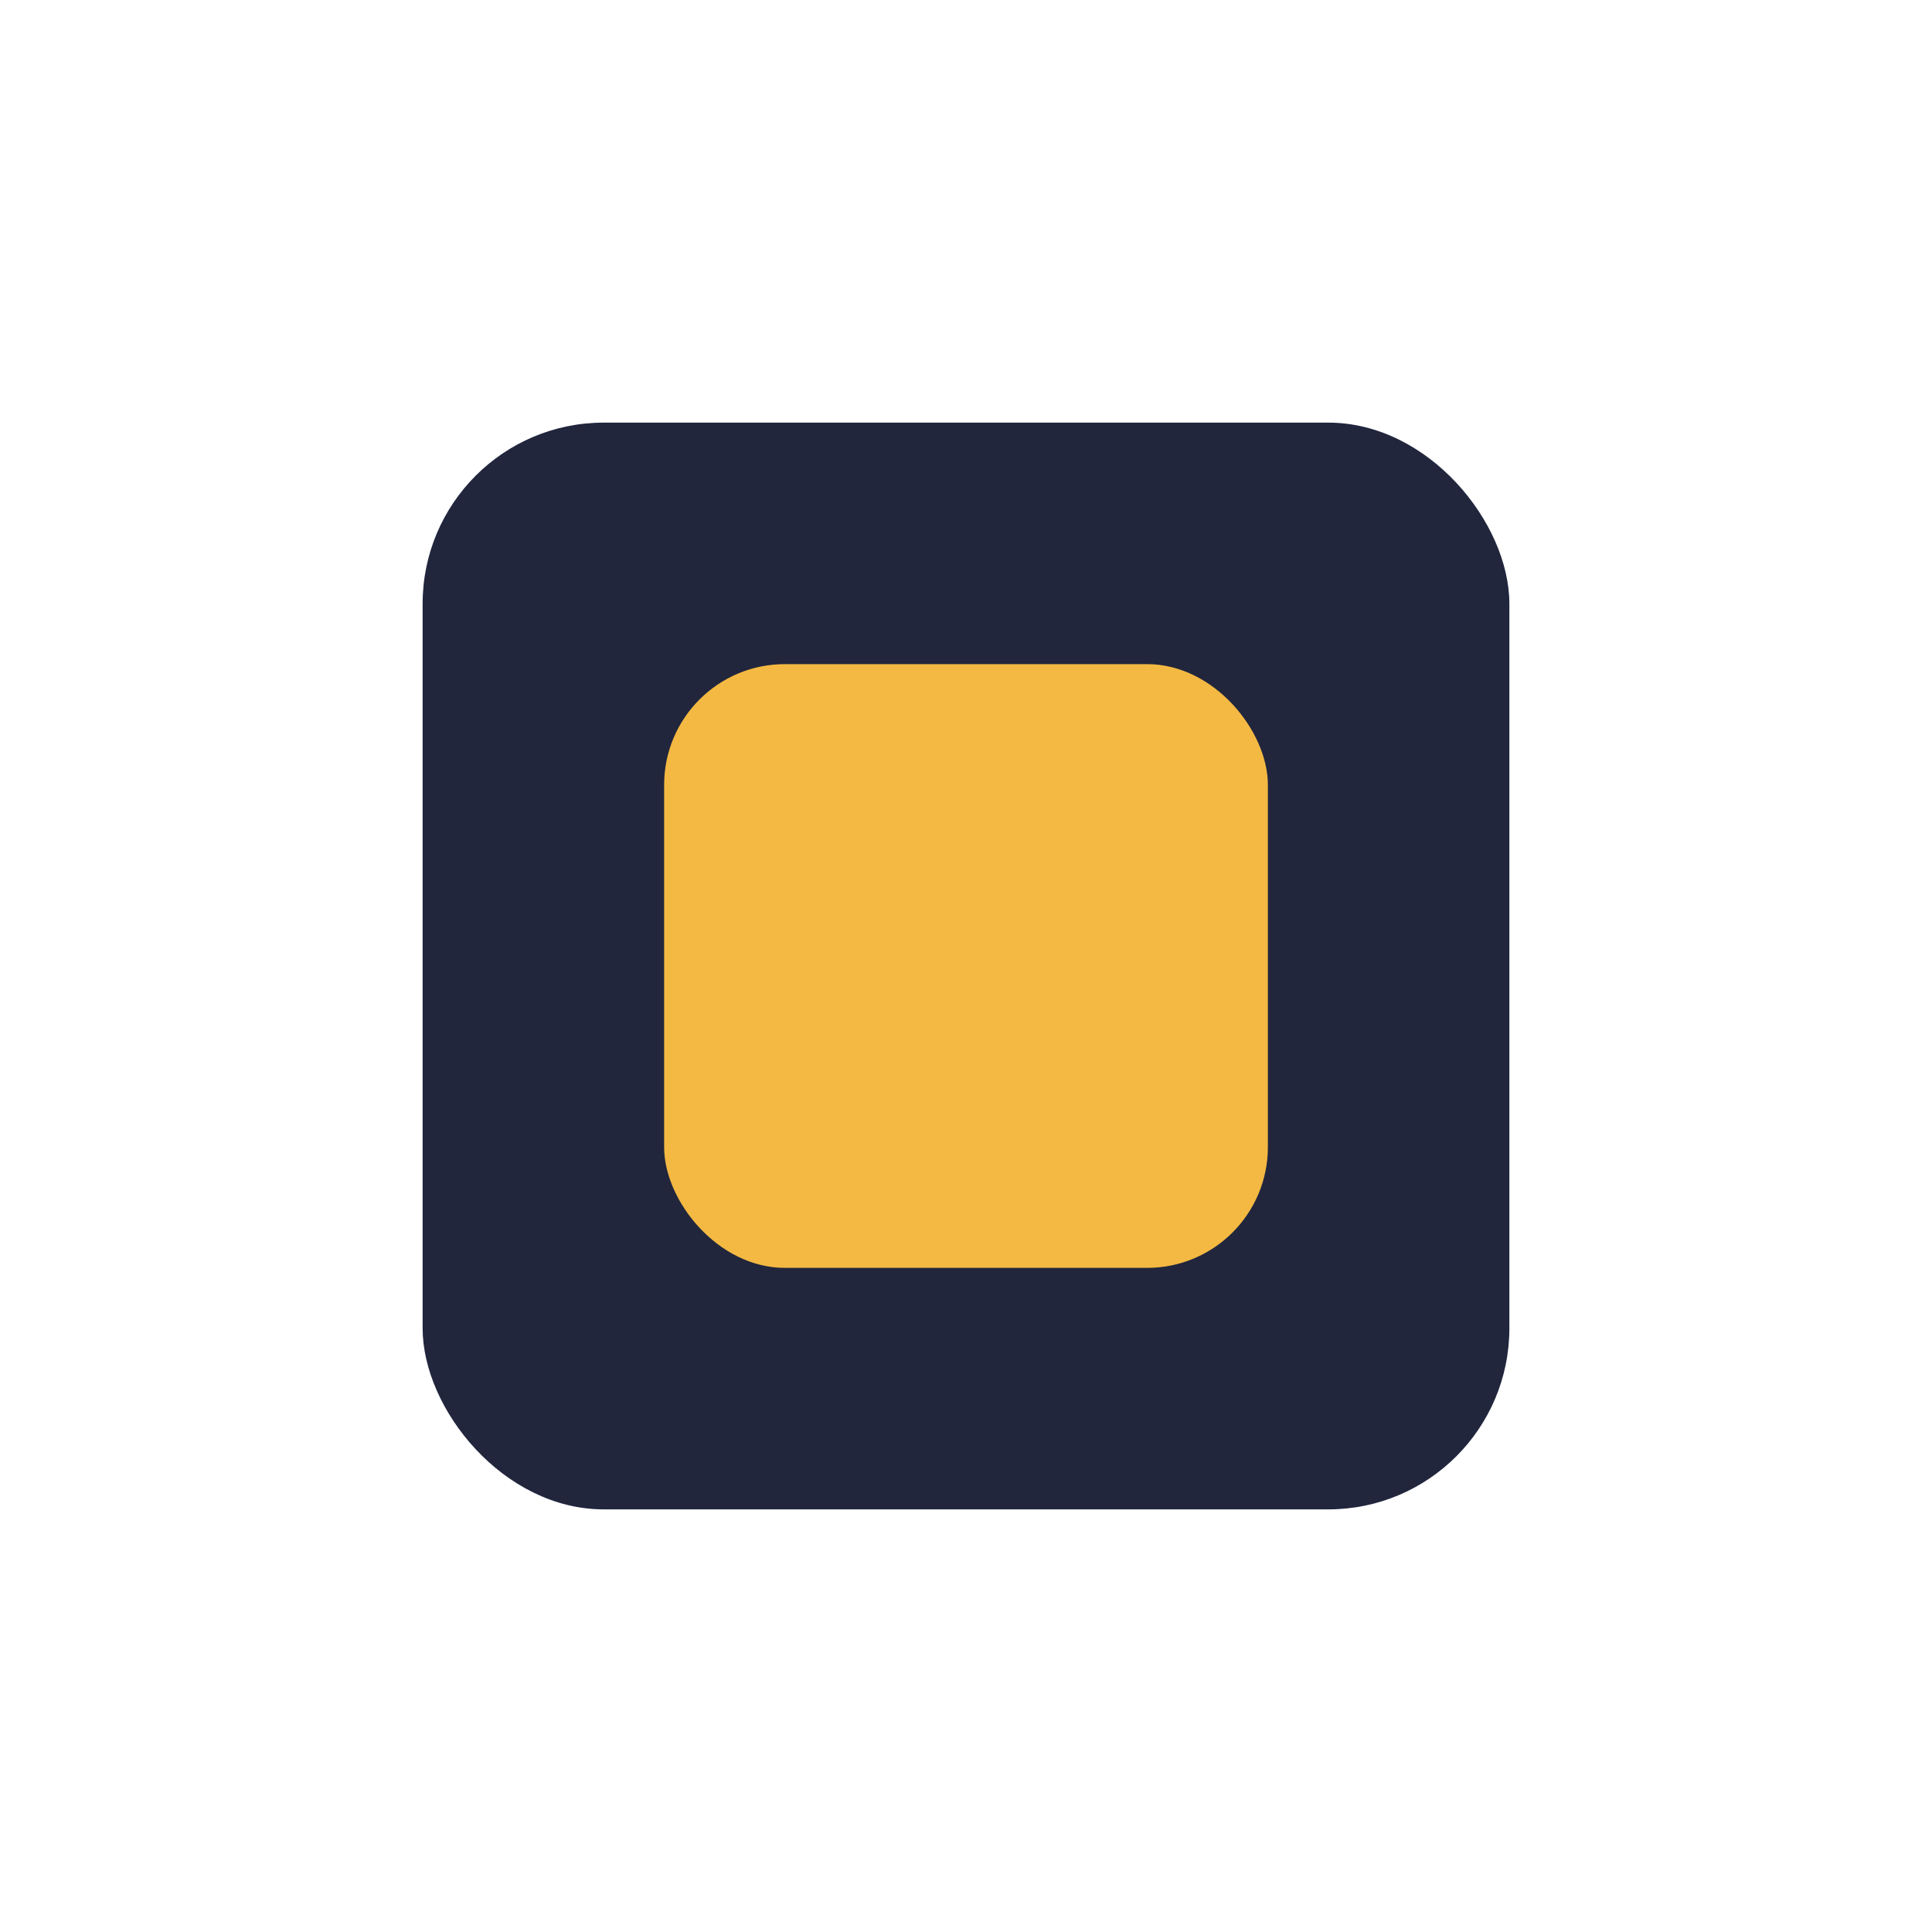
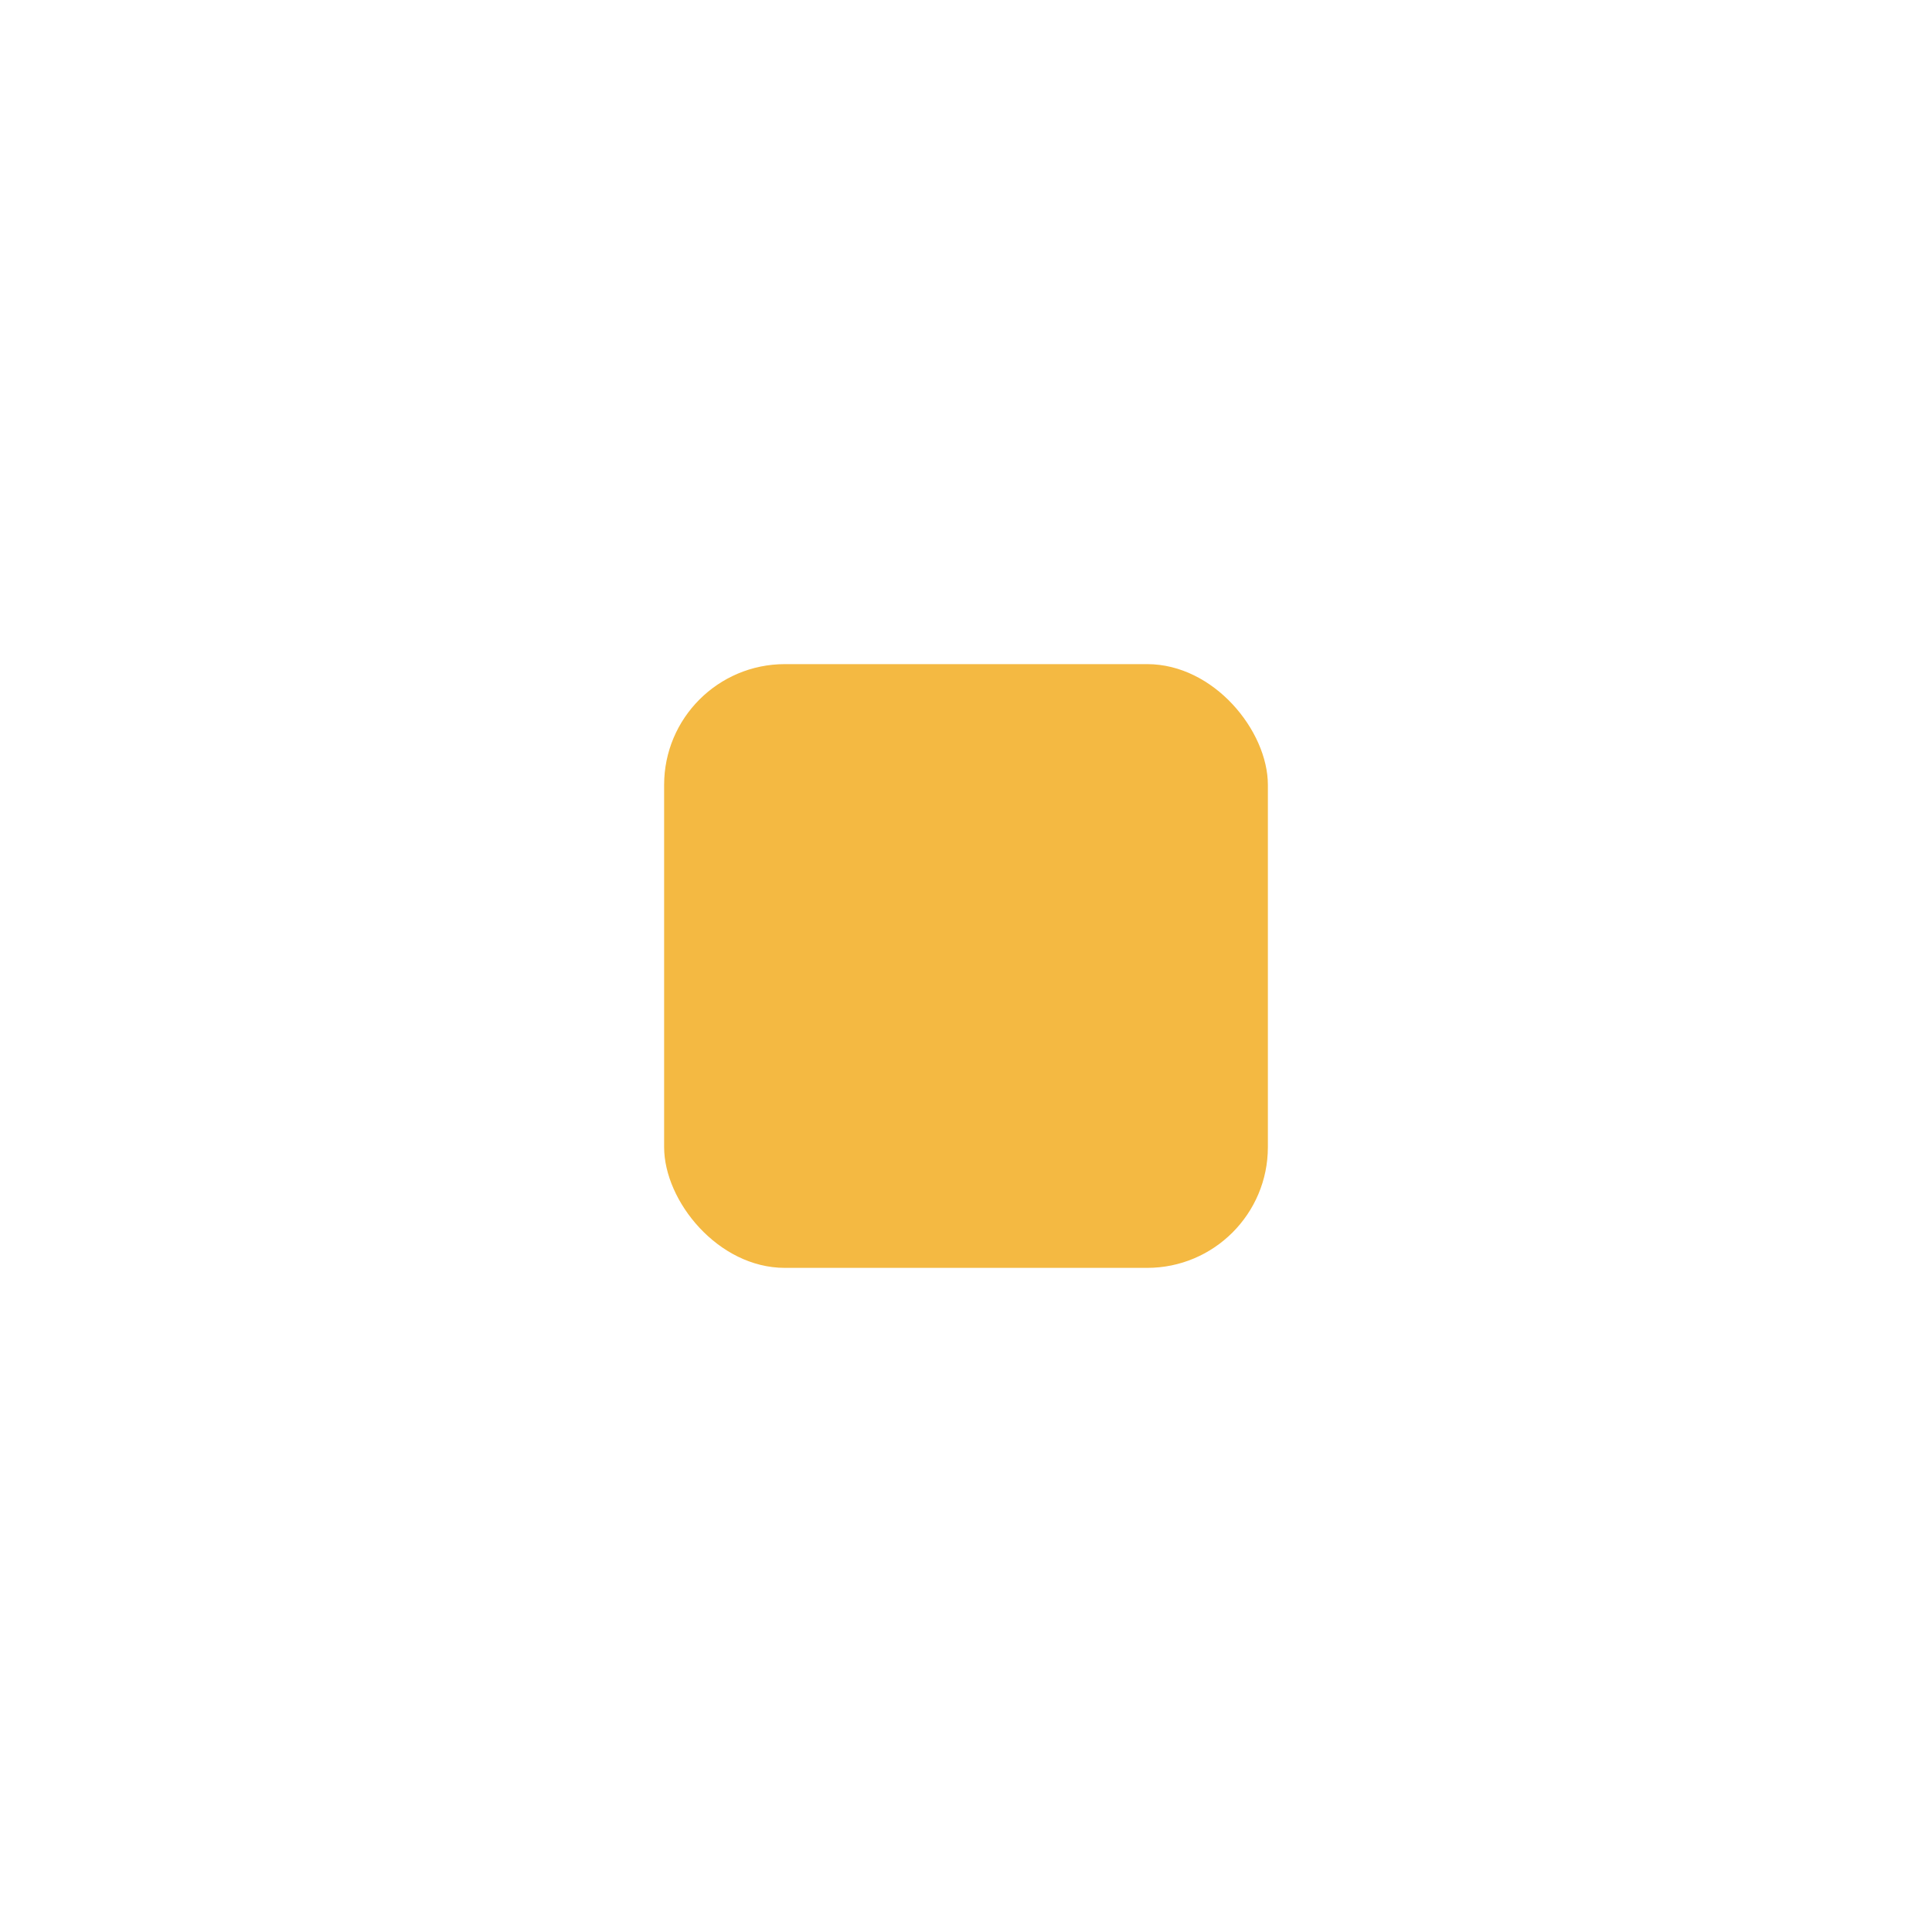
<svg xmlns="http://www.w3.org/2000/svg" width="32" height="32" viewBox="0 0 32 32">
-   <rect x="7" y="7" width="18" height="18" rx="3" fill="#21263D" />
  <rect x="11" y="11" width="10" height="10" rx="2" fill="#F4B942" />
</svg>